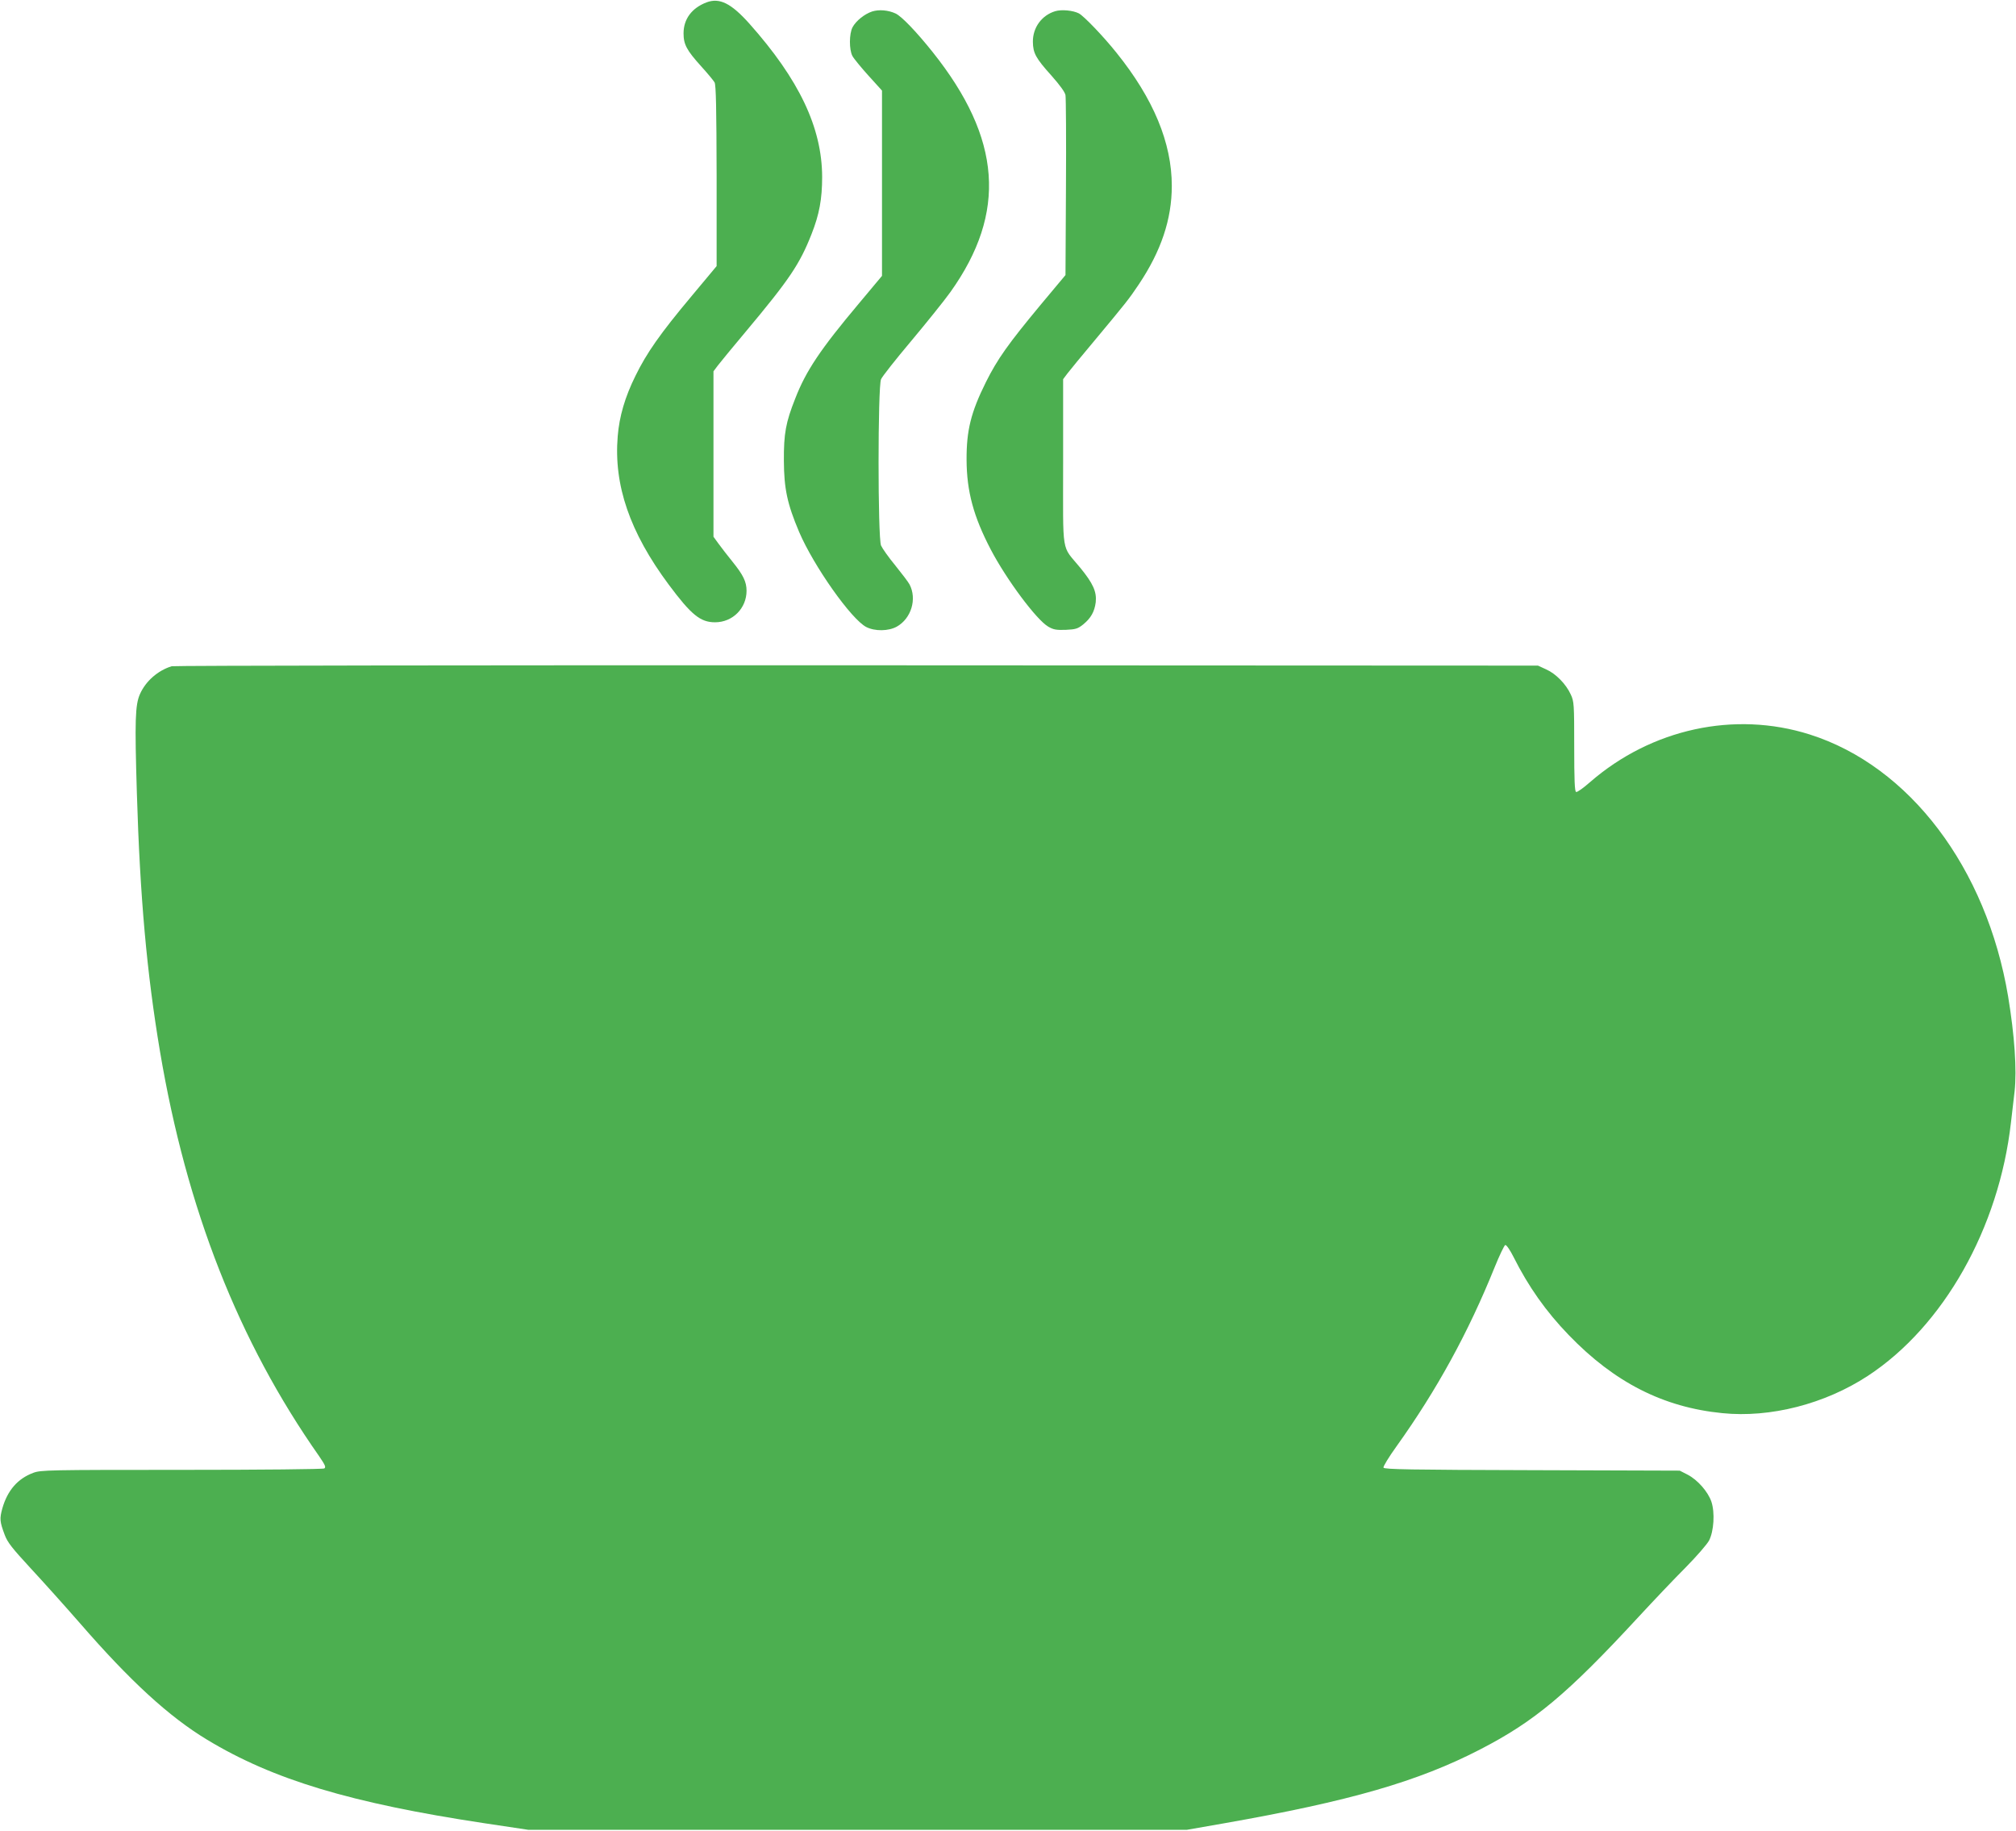
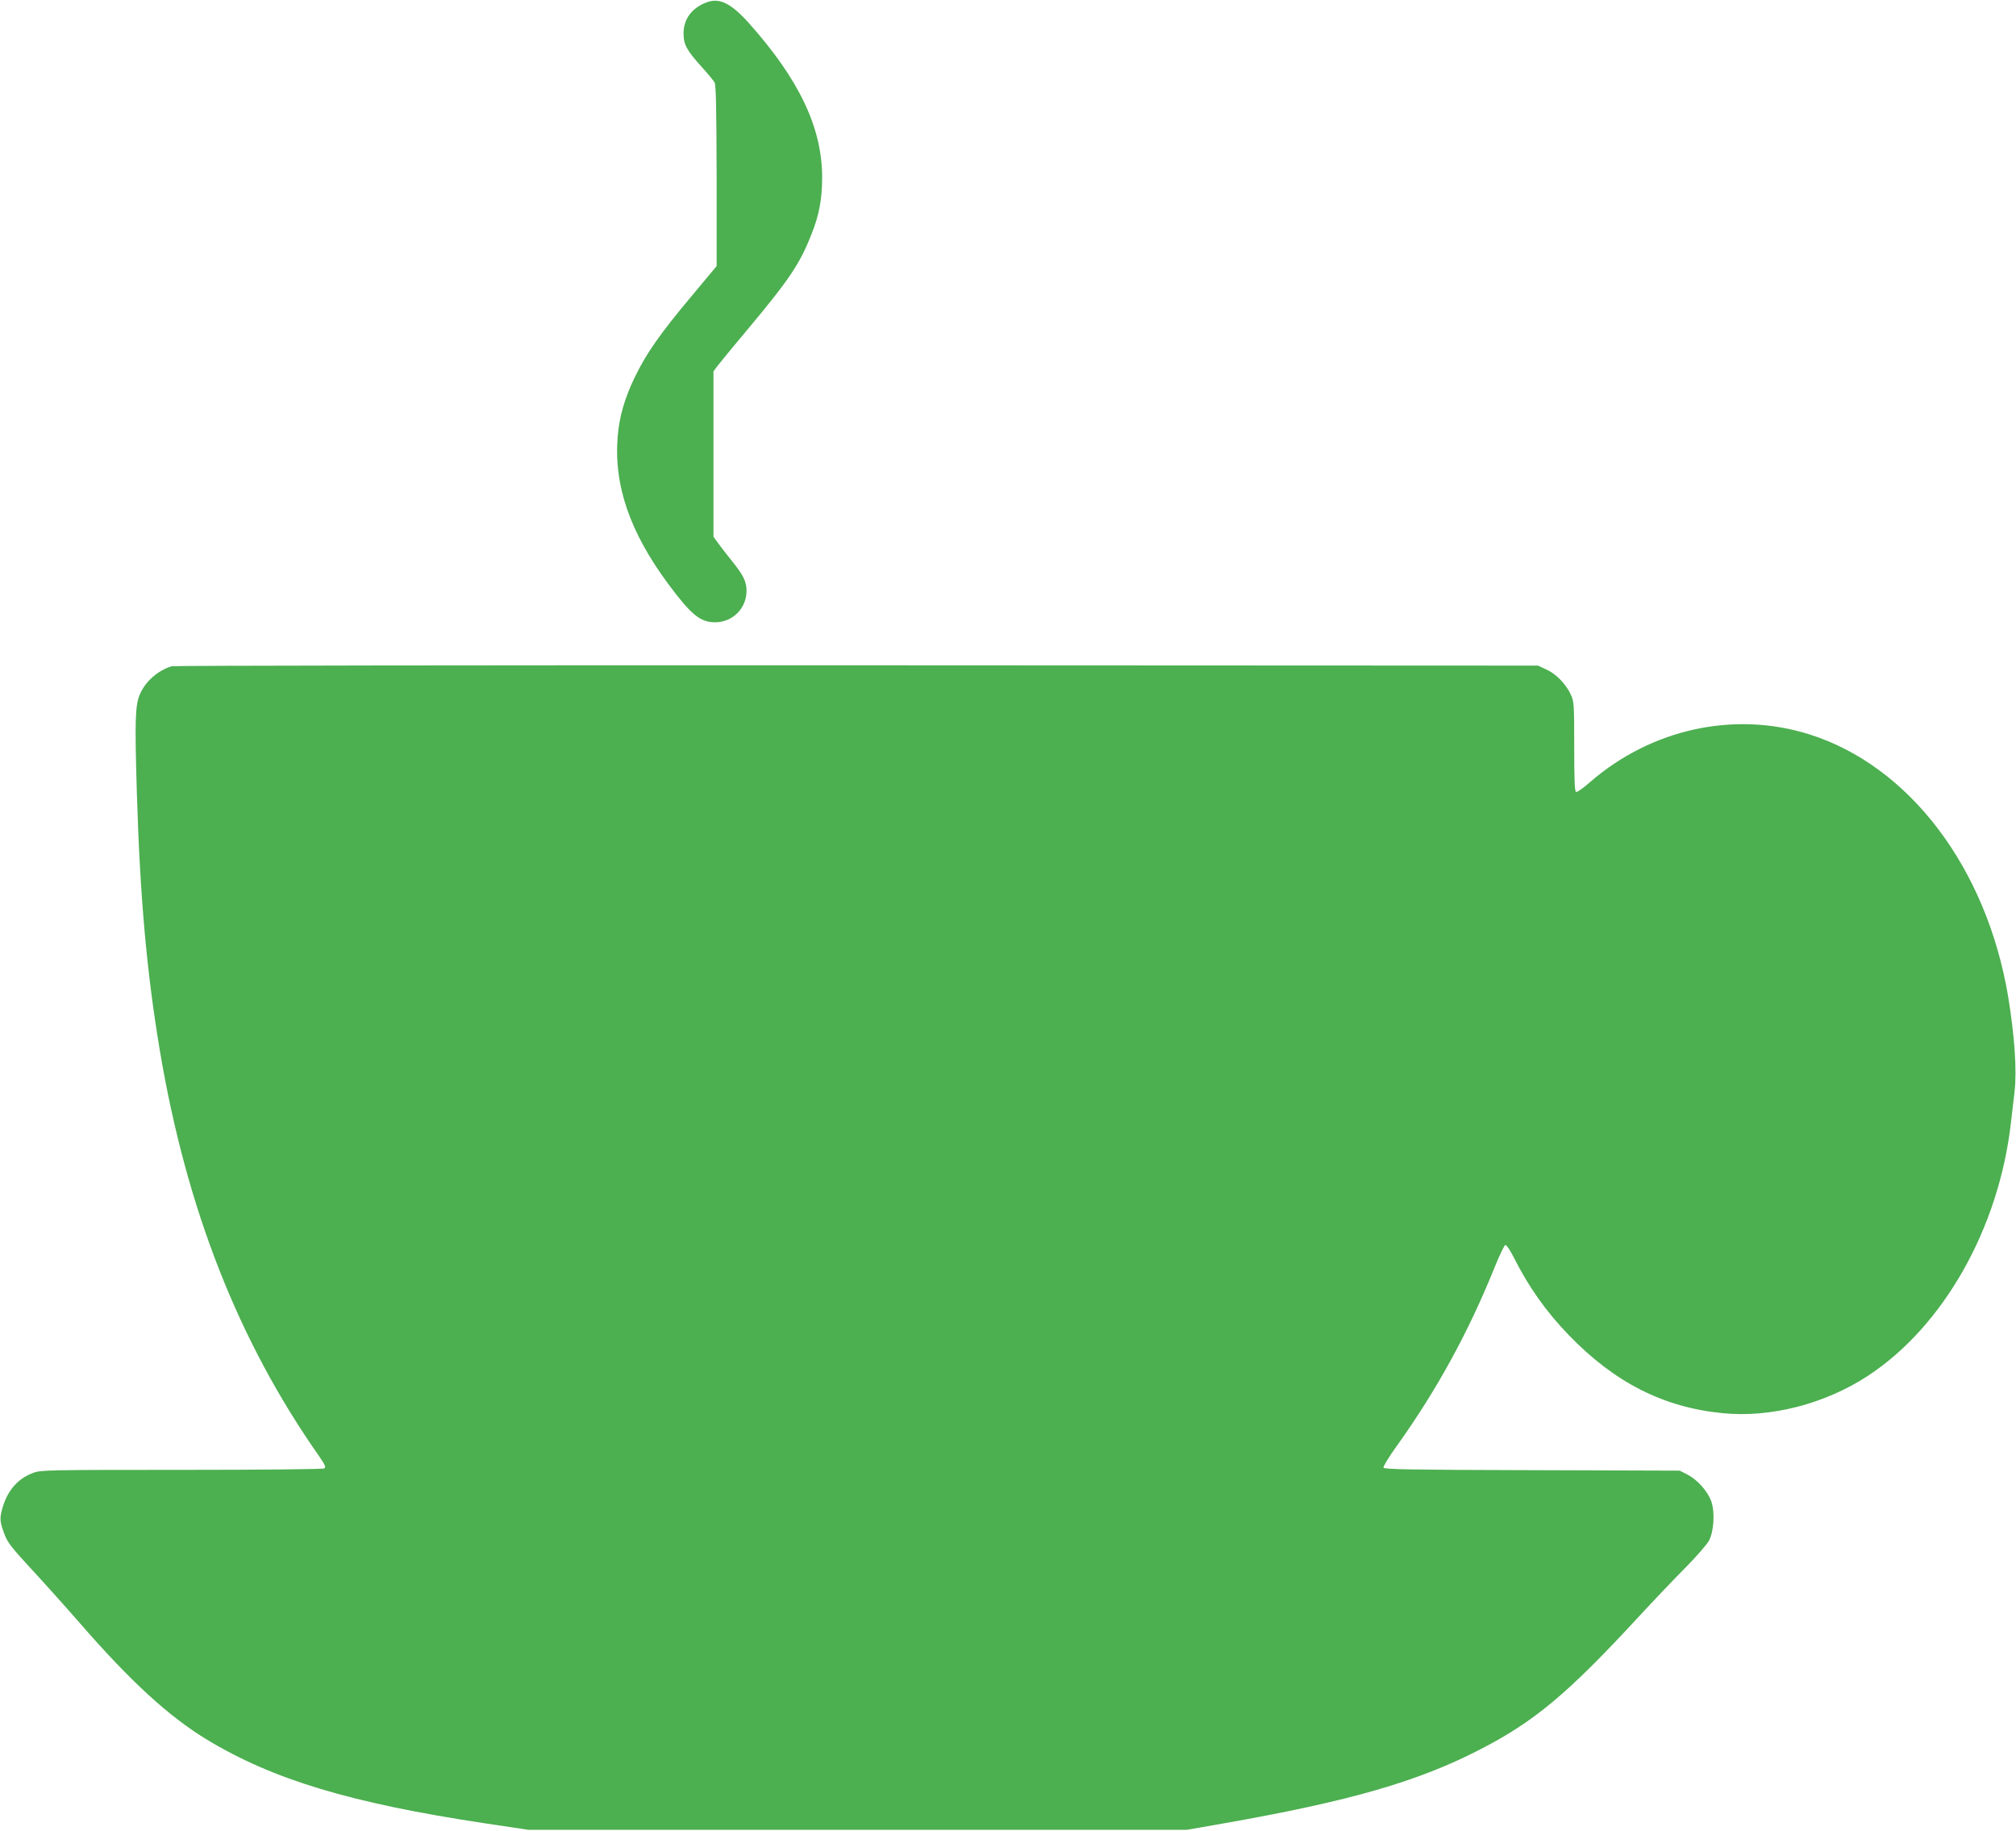
<svg xmlns="http://www.w3.org/2000/svg" version="1.0" width="1280pt" height="1162pt" viewBox="0 0 1280 1162" preserveAspectRatio="xMidYMid meet">
  <g transform="translate(0,1162) scale(0.1,-0.1)" fill="#4caf50" stroke="none">
    <path d="M4486 11605 c-94 -36 -146 -106 -146 -197 0 -70 20 -107 111 -208 41 -45 79 -91 86 -103 9 -17 12 -164 13 -594 l0 -572 -161 -193 c-198 -236 -284 -360 -354 -503 -67 -135 -103 -259 -113 -384 -26 -311 77 -610 324 -942 143 -192 201 -239 294 -239 112 0 200 89 200 200 0 57 -21 100 -88 183 -32 40 -73 92 -90 116 l-32 44 0 525 0 525 27 36 c15 20 95 117 178 216 278 332 343 429 418 620 49 124 67 222 67 362 -1 313 -146 618 -463 974 -115 128 -188 165 -271 134z" />
-     <path d="M5537 11547 c-48 -16 -102 -59 -124 -100 -22 -42 -22 -142 -1 -182 9 -17 55 -73 102 -125 l86 -95 0 -588 0 -588 -148 -177 c-242 -288 -335 -426 -403 -602 -60 -151 -73 -222 -72 -395 1 -176 21 -273 97 -452 93 -217 331 -554 426 -603 55 -28 142 -27 195 3 91 52 128 175 80 267 -7 14 -48 68 -90 120 -43 52 -83 109 -91 127 -21 48 -21 1009 0 1056 8 18 94 127 191 242 97 116 210 256 250 312 359 504 324 974 -113 1522 -103 129 -196 226 -235 245 -47 22 -106 27 -150 13z" />
-     <path d="M6700 11549 c-86 -26 -143 -104 -142 -195 1 -71 18 -103 117 -213 54 -61 87 -106 90 -125 3 -17 5 -281 3 -586 l-3 -556 -158 -189 c-206 -248 -274 -344 -347 -490 -96 -193 -124 -308 -123 -495 1 -199 44 -359 154 -569 99 -189 290 -446 365 -489 33 -19 51 -22 111 -20 63 3 76 7 110 34 50 41 72 81 80 141 7 66 -16 119 -99 220 -121 148 -108 64 -108 669 l0 527 27 36 c15 20 95 117 178 216 194 233 212 255 275 349 142 212 210 414 210 626 0 273 -116 553 -351 845 -84 105 -207 233 -239 250 -37 19 -109 26 -150 14z" />
    <path d="M1090 7391 c-88 -27 -165 -95 -201 -176 -31 -69 -34 -168 -20 -630 20 -661 63 -1141 147 -1640 169 -1001 498 -1839 1010 -2568 38 -56 45 -70 33 -78 -8 -5 -392 -9 -906 -9 -846 0 -895 -1 -942 -19 -99 -37 -163 -111 -196 -225 -18 -66 -17 -84 15 -169 18 -48 47 -84 163 -210 78 -84 220 -242 316 -352 317 -365 564 -592 806 -738 418 -253 912 -402 1760 -530 l280 -42 2090 0 2090 0 240 42 c796 140 1229 265 1622 468 346 178 554 352 1005 840 97 105 232 247 301 316 69 70 135 146 148 170 31 60 38 178 15 247 -22 64 -88 139 -152 172 l-49 25 -938 3 c-771 2 -939 5 -943 16 -3 7 35 69 84 137 256 358 455 722 621 1133 31 77 62 141 68 143 7 3 31 -32 54 -78 93 -185 204 -343 349 -493 290 -301 601 -459 975 -496 305 -31 652 58 925 237 480 315 832 937 908 1608 6 50 16 138 23 197 15 137 0 354 -41 603 -137 816 -626 1462 -1260 1663 -477 151 -1005 36 -1395 -303 -41 -36 -81 -65 -88 -62 -9 3 -12 74 -12 288 0 270 -1 286 -22 331 -30 66 -95 132 -156 159 l-52 24 -4325 2 c-2379 1 -4336 -2 -4350 -6z" />
  </g>
</svg>